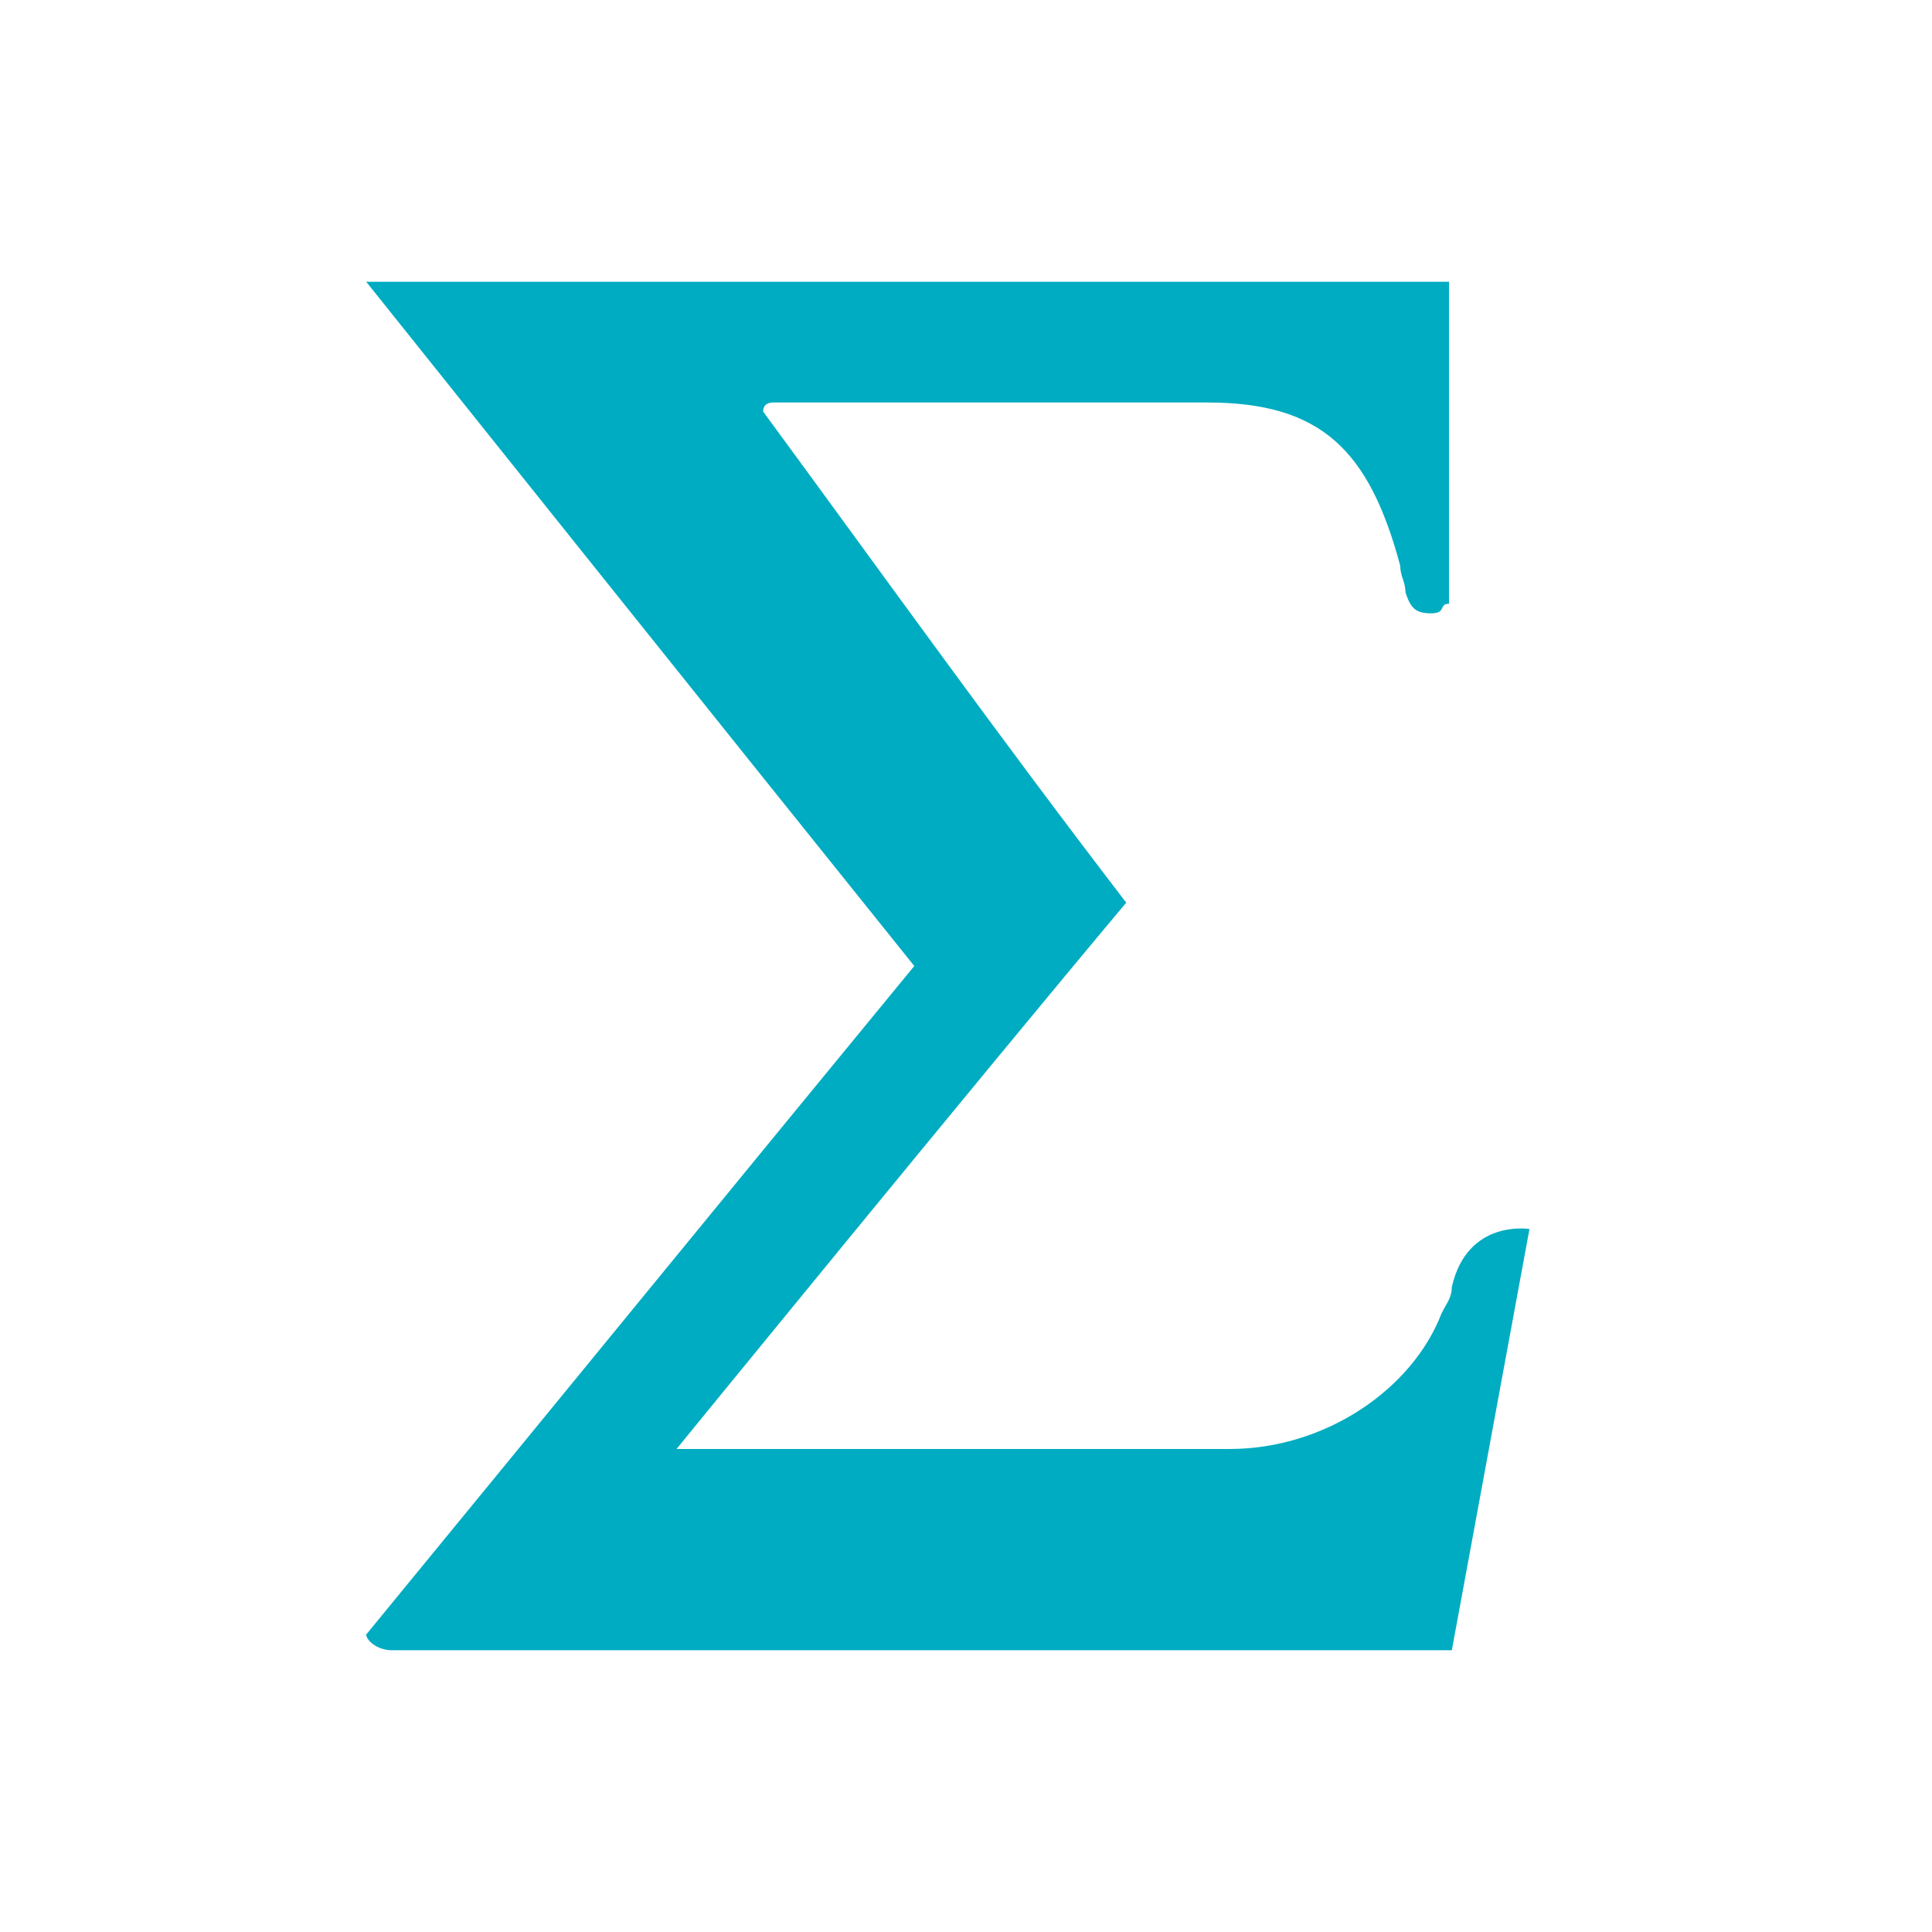
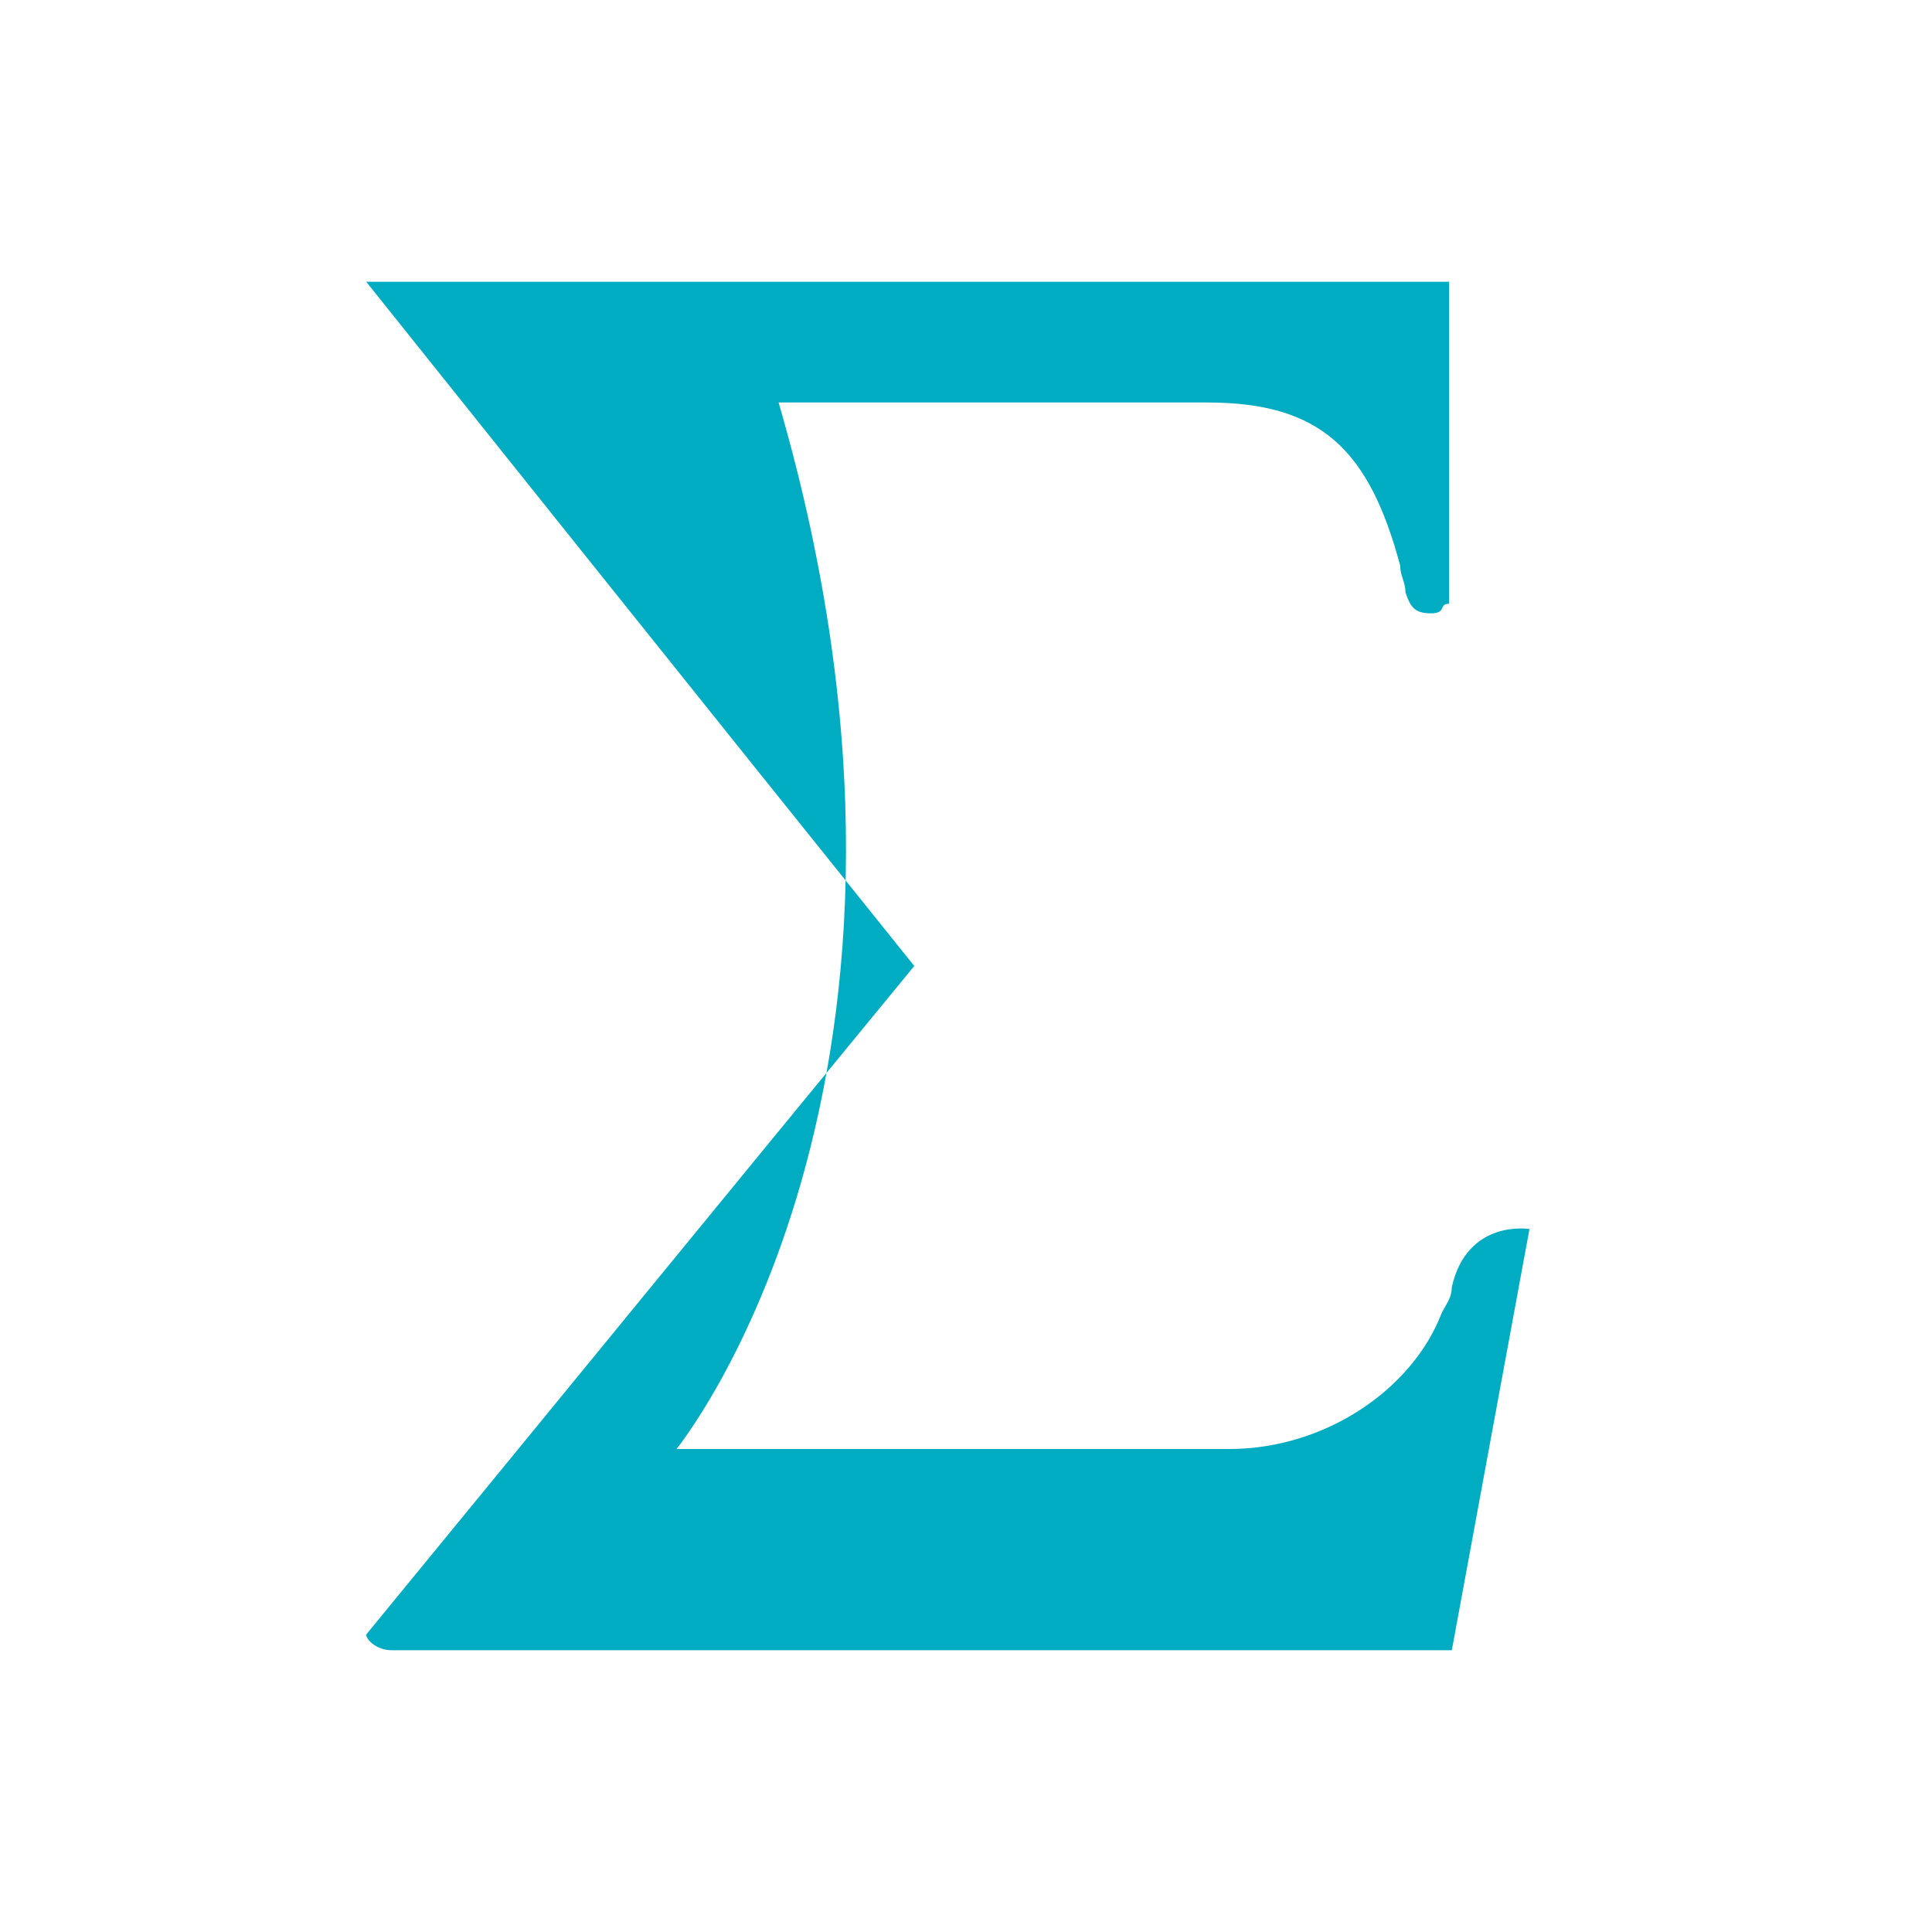
<svg xmlns="http://www.w3.org/2000/svg" viewBox="0 0 48 48">
-   <path d="M36 7v8c-.262 0-.055.238-.445.238-.383 0-.508-.129-.637-.52 0-.265-.129-.398-.129-.66C34.02 11.189 32.83 10 30 10H19.344c-.13 0-.383-.035-.383.227 3.074 4.183 5.809 8.015 9.02 12.199C24.253 26.87 16.808 36 16.808 36h13.734c2.395 0 4.555-1.496 5.273-3.371.13-.258.254-.39.254-.649.383-1.703 1.93-1.445 1.93-1.445L36.07 41H9.738c-.383 0-.64-.262-.64-.39 4.62-5.63 8.988-10.981 13.617-16.61C18.085 18.242 9.098 7 9.098 7z" fill="#00acc1" />
+   <path d="M36 7v8c-.262 0-.055.238-.445.238-.383 0-.508-.129-.637-.52 0-.265-.129-.398-.129-.66C34.02 11.189 32.83 10 30 10H19.344C24.253 26.87 16.808 36 16.808 36h13.734c2.395 0 4.555-1.496 5.273-3.371.13-.258.254-.39.254-.649.383-1.703 1.93-1.445 1.93-1.445L36.07 41H9.738c-.383 0-.64-.262-.64-.39 4.62-5.63 8.988-10.981 13.617-16.61C18.085 18.242 9.098 7 9.098 7z" fill="#00acc1" />
</svg>